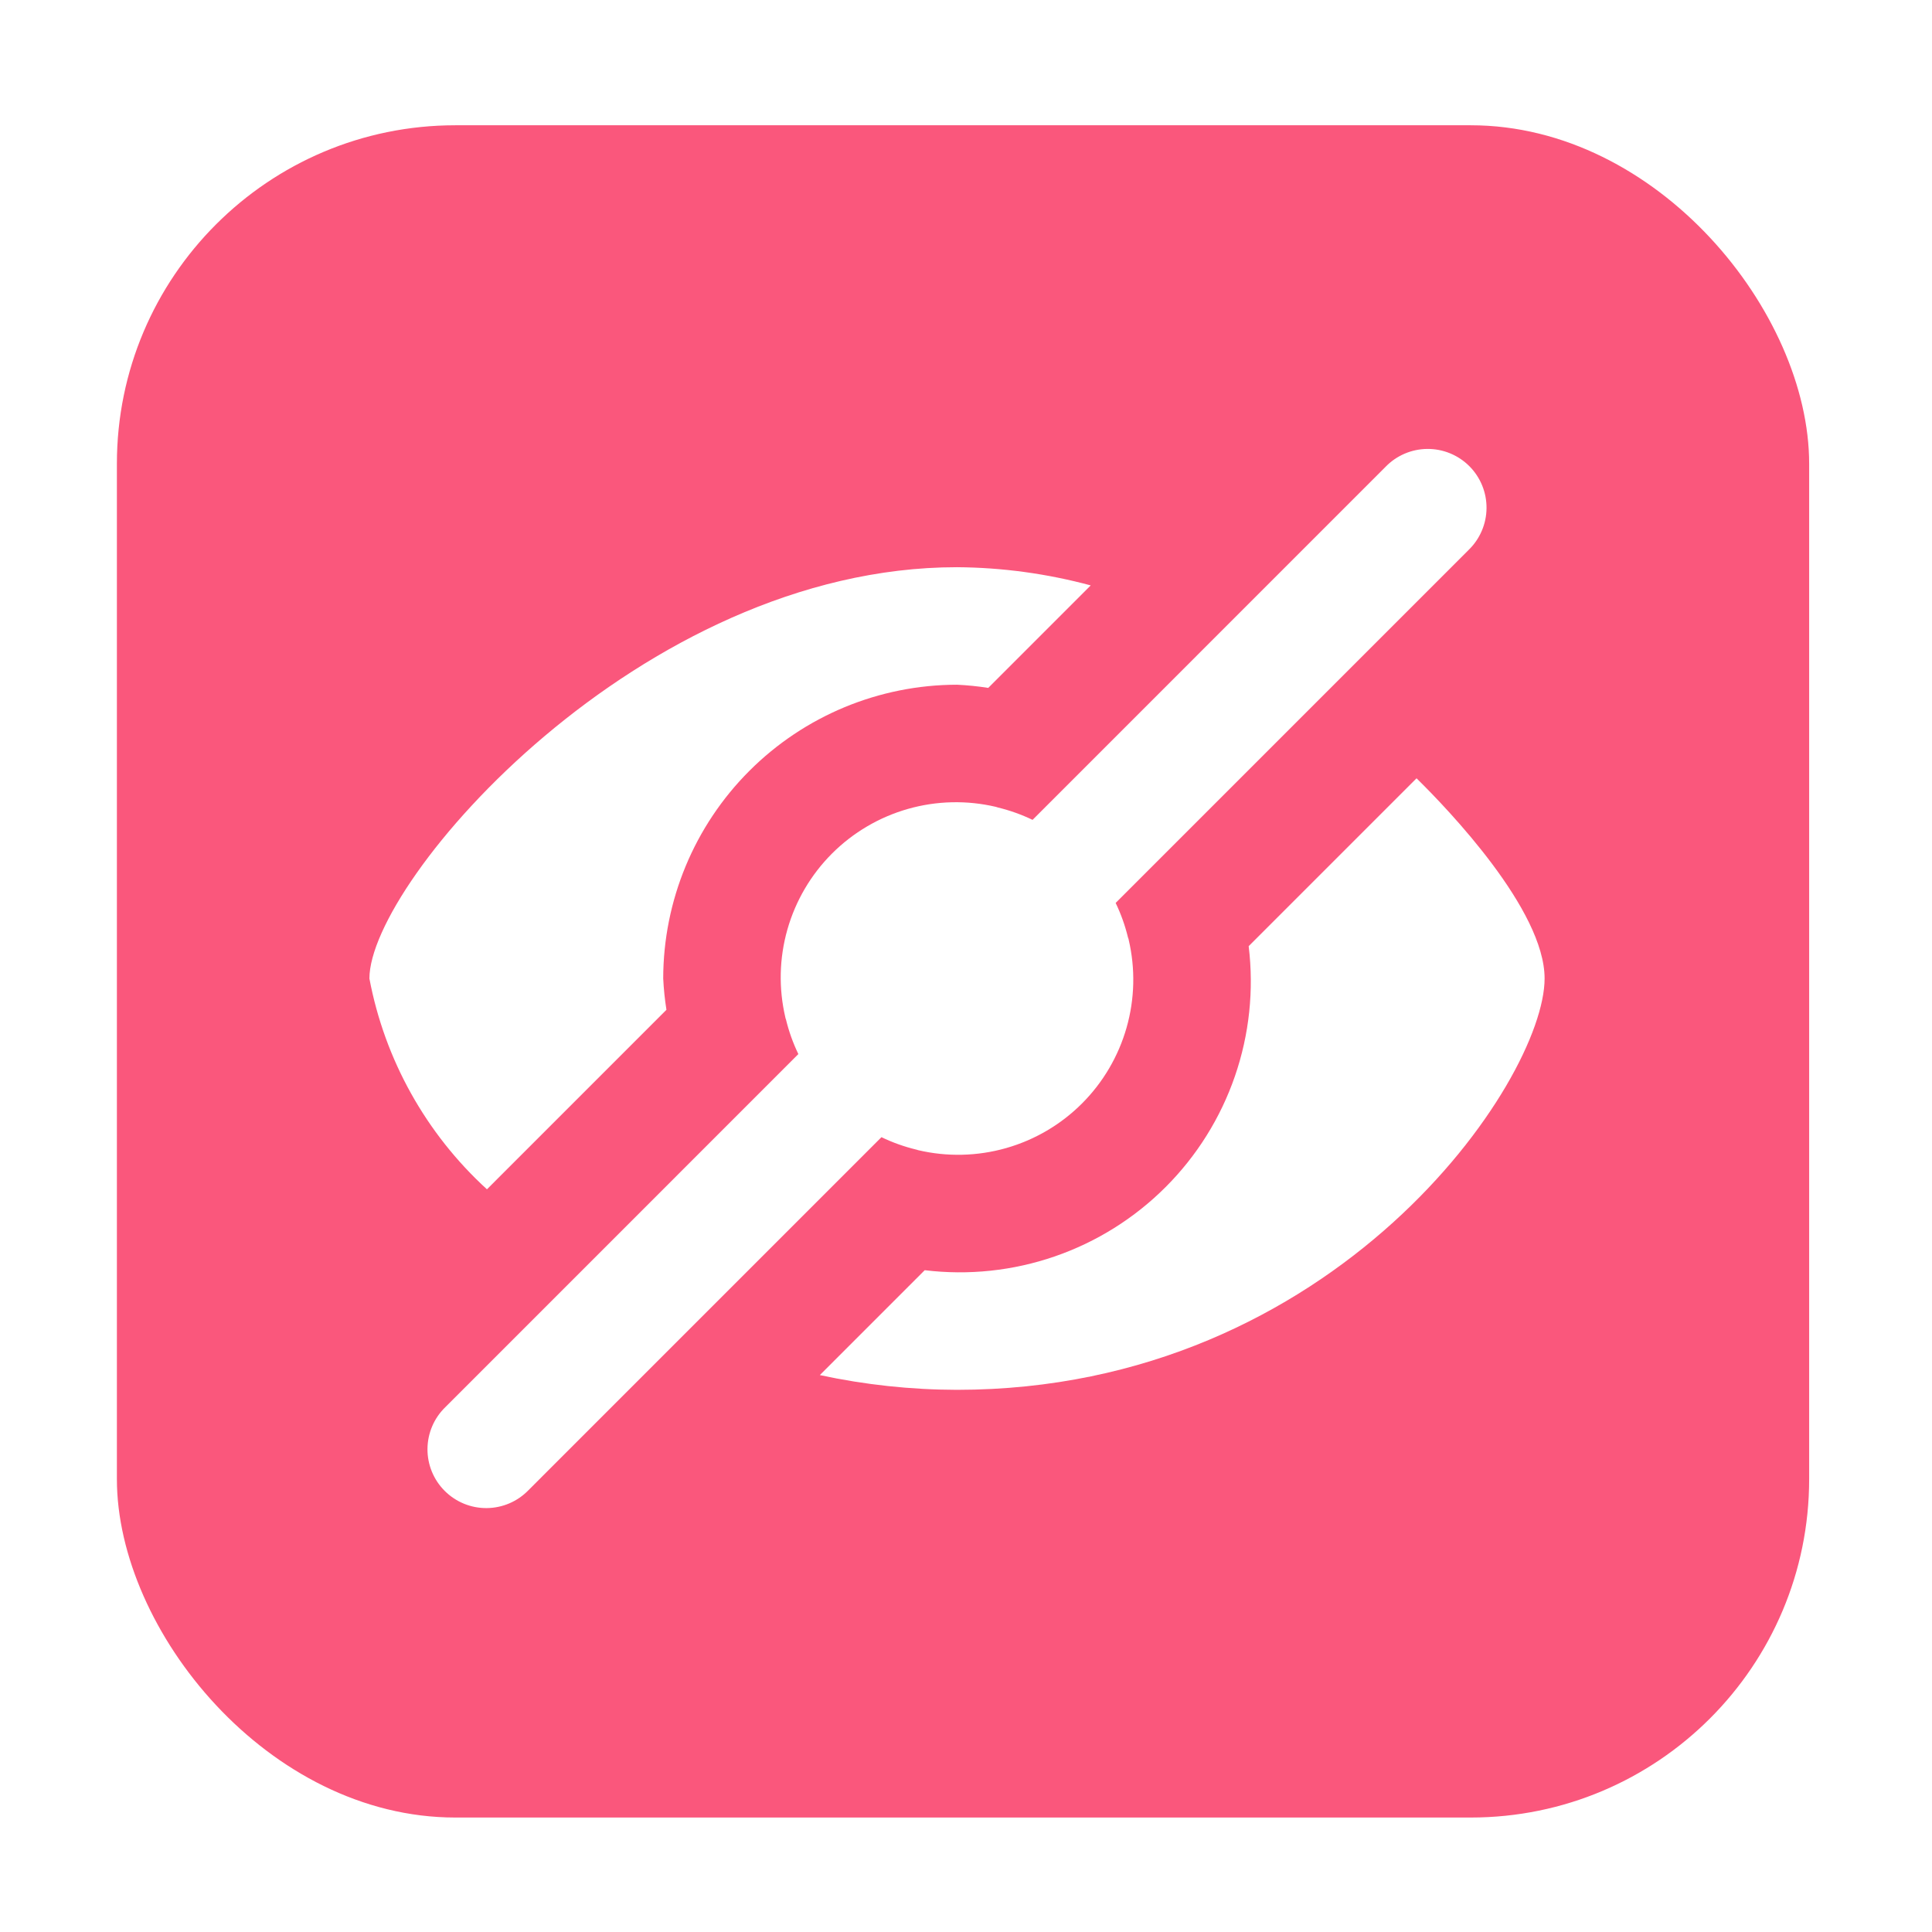
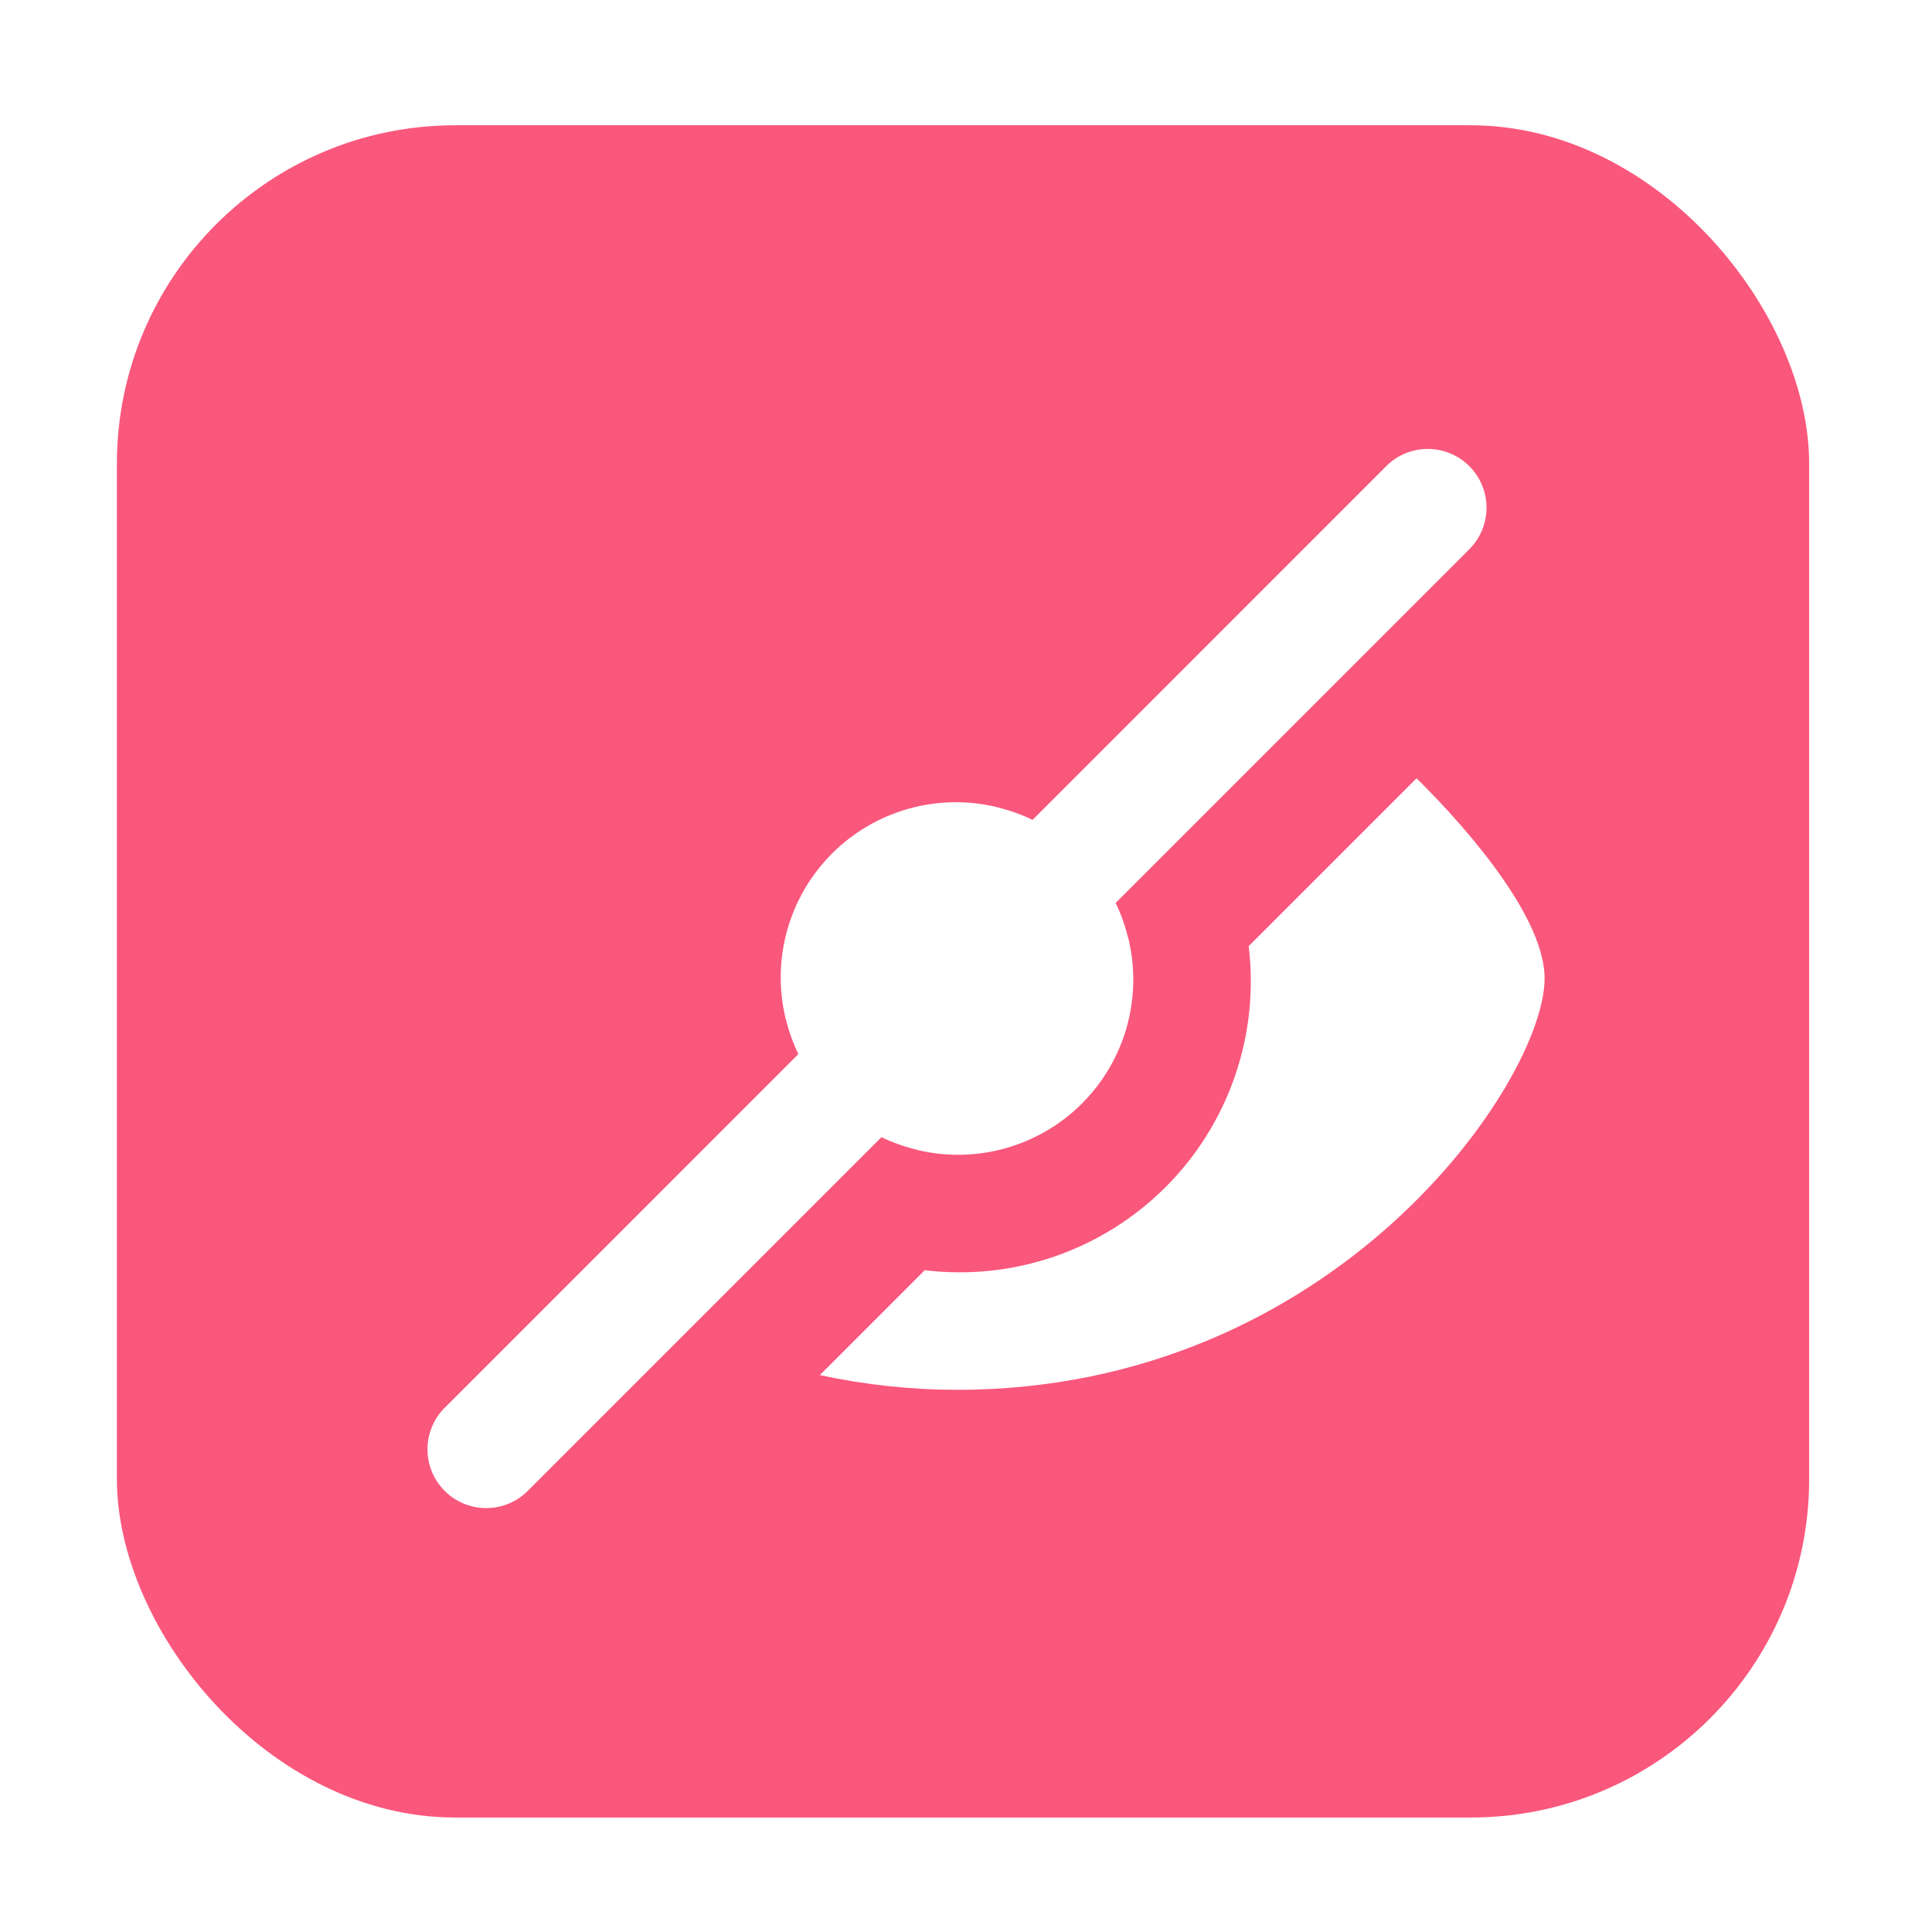
<svg xmlns="http://www.w3.org/2000/svg" width="137" height="137" viewBox="0 0 137 137" fill="none">
  <g filter="url(#filter0_dd_141_1548)">
    <g filter="url(#filter1_b_141_1548)">
      <rect x="8.289" y="4.883" width="120" height="120" rx="24" fill="#FA577C" />
    </g>
-     <path d="M34.53 80.335L47.258 67.605C47.142 66.871 47.065 66.131 47.029 65.388C47.035 59.865 49.232 54.57 53.137 50.664C57.043 46.758 62.338 44.561 67.861 44.554C68.603 44.589 69.343 44.664 70.078 44.779L77.344 37.512C74.251 36.677 71.064 36.243 67.861 36.221C45.41 36.222 26.195 58.456 26.195 65.39C27.282 71.142 30.207 76.387 34.53 80.335Z" fill="white" />
    <path d="M79.112 60.028L104.14 34.998C104.538 34.613 104.855 34.154 105.073 33.645C105.292 33.137 105.407 32.59 105.411 32.037C105.416 31.483 105.311 30.935 105.101 30.423C104.892 29.911 104.582 29.445 104.191 29.054C103.8 28.663 103.334 28.354 102.822 28.144C102.31 27.935 101.762 27.829 101.208 27.834C100.655 27.839 100.108 27.954 99.6 28.172C99.092 28.391 98.632 28.708 98.248 29.106L73.22 54.137C72.436 53.76 71.615 53.467 70.77 53.262L70.624 53.216C68.565 52.732 66.416 52.782 64.382 53.361C62.348 53.941 60.495 55.03 58.999 56.525C57.504 58.021 56.415 59.874 55.836 61.908C55.257 63.943 55.207 66.091 55.691 68.15C55.691 68.201 55.725 68.242 55.733 68.288C55.938 69.136 56.233 69.96 56.612 70.746L31.585 95.777C31.187 96.161 30.869 96.621 30.651 97.129C30.433 97.638 30.318 98.184 30.313 98.738C30.308 99.291 30.414 99.84 30.623 100.352C30.833 100.864 31.142 101.329 31.534 101.72C31.925 102.111 32.39 102.421 32.902 102.63C33.414 102.84 33.963 102.945 34.516 102.94C35.069 102.935 35.616 102.82 36.124 102.602C36.633 102.384 37.092 102.066 37.477 101.668L62.505 76.638C63.291 77.017 64.115 77.311 64.963 77.517C65.009 77.517 65.05 77.546 65.1 77.558C67.159 78.042 69.308 77.992 71.342 77.413C73.377 76.834 75.23 75.745 76.725 74.249C78.221 72.753 79.309 70.9 79.888 68.866C80.467 66.832 80.517 64.683 80.033 62.624C80.033 62.574 79.999 62.528 79.987 62.478C79.782 61.633 79.489 60.812 79.112 60.028Z" fill="white" />
    <path d="M100.449 51.19L88.545 63.094C88.924 66.202 88.59 69.355 87.569 72.315C86.549 75.275 84.868 77.964 82.654 80.177C80.441 82.391 77.752 84.073 74.792 85.094C71.833 86.115 68.68 86.449 65.572 86.071L58.135 93.509C61.332 94.197 64.593 94.548 67.864 94.554C94.751 94.552 109.529 72.643 109.529 65.385C109.529 60.526 102.707 53.41 100.449 51.19Z" fill="white" />
  </g>
  <defs>
    <filter id="filter0_dd_141_1548" x="0.289" y="0.883" width="136" height="136" filterUnits="userSpaceOnUse" color-interpolation-filters="sRGB">
      <feFlood flood-opacity="0" result="BackgroundImageFix" />
      <feColorMatrix in="SourceAlpha" type="matrix" values="0 0 0 0 0 0 0 0 0 0 0 0 0 0 0 0 0 0 127 0" result="hardAlpha" />
      <feOffset dy="4" />
      <feGaussianBlur stdDeviation="4" />
      <feColorMatrix type="matrix" values="0 0 0 0 0 0 0 0 0 0 0 0 0 0 0 0 0 0 0.06 0" />
      <feBlend mode="normal" in2="BackgroundImageFix" result="effect1_dropShadow_141_1548" />
      <feColorMatrix in="SourceAlpha" type="matrix" values="0 0 0 0 0 0 0 0 0 0 0 0 0 0 0 0 0 0 127 0" result="hardAlpha" />
      <feOffset />
      <feGaussianBlur stdDeviation="2" />
      <feColorMatrix type="matrix" values="0 0 0 0 0 0 0 0 0 0 0 0 0 0 0 0 0 0 0.04 0" />
      <feBlend mode="normal" in2="effect1_dropShadow_141_1548" result="effect2_dropShadow_141_1548" />
      <feBlend mode="normal" in="SourceGraphic" in2="effect2_dropShadow_141_1548" result="shape" />
    </filter>
    <filter id="filter1_b_141_1548" x="-7.711" y="-11.117" width="152" height="152" filterUnits="userSpaceOnUse" color-interpolation-filters="sRGB">
      <feFlood flood-opacity="0" result="BackgroundImageFix" />
      <feGaussianBlur in="BackgroundImageFix" stdDeviation="8" />
      <feComposite in2="SourceAlpha" operator="in" result="effect1_backgroundBlur_141_1548" />
      <feBlend mode="normal" in="SourceGraphic" in2="effect1_backgroundBlur_141_1548" result="shape" />
    </filter>
  </defs>
</svg>